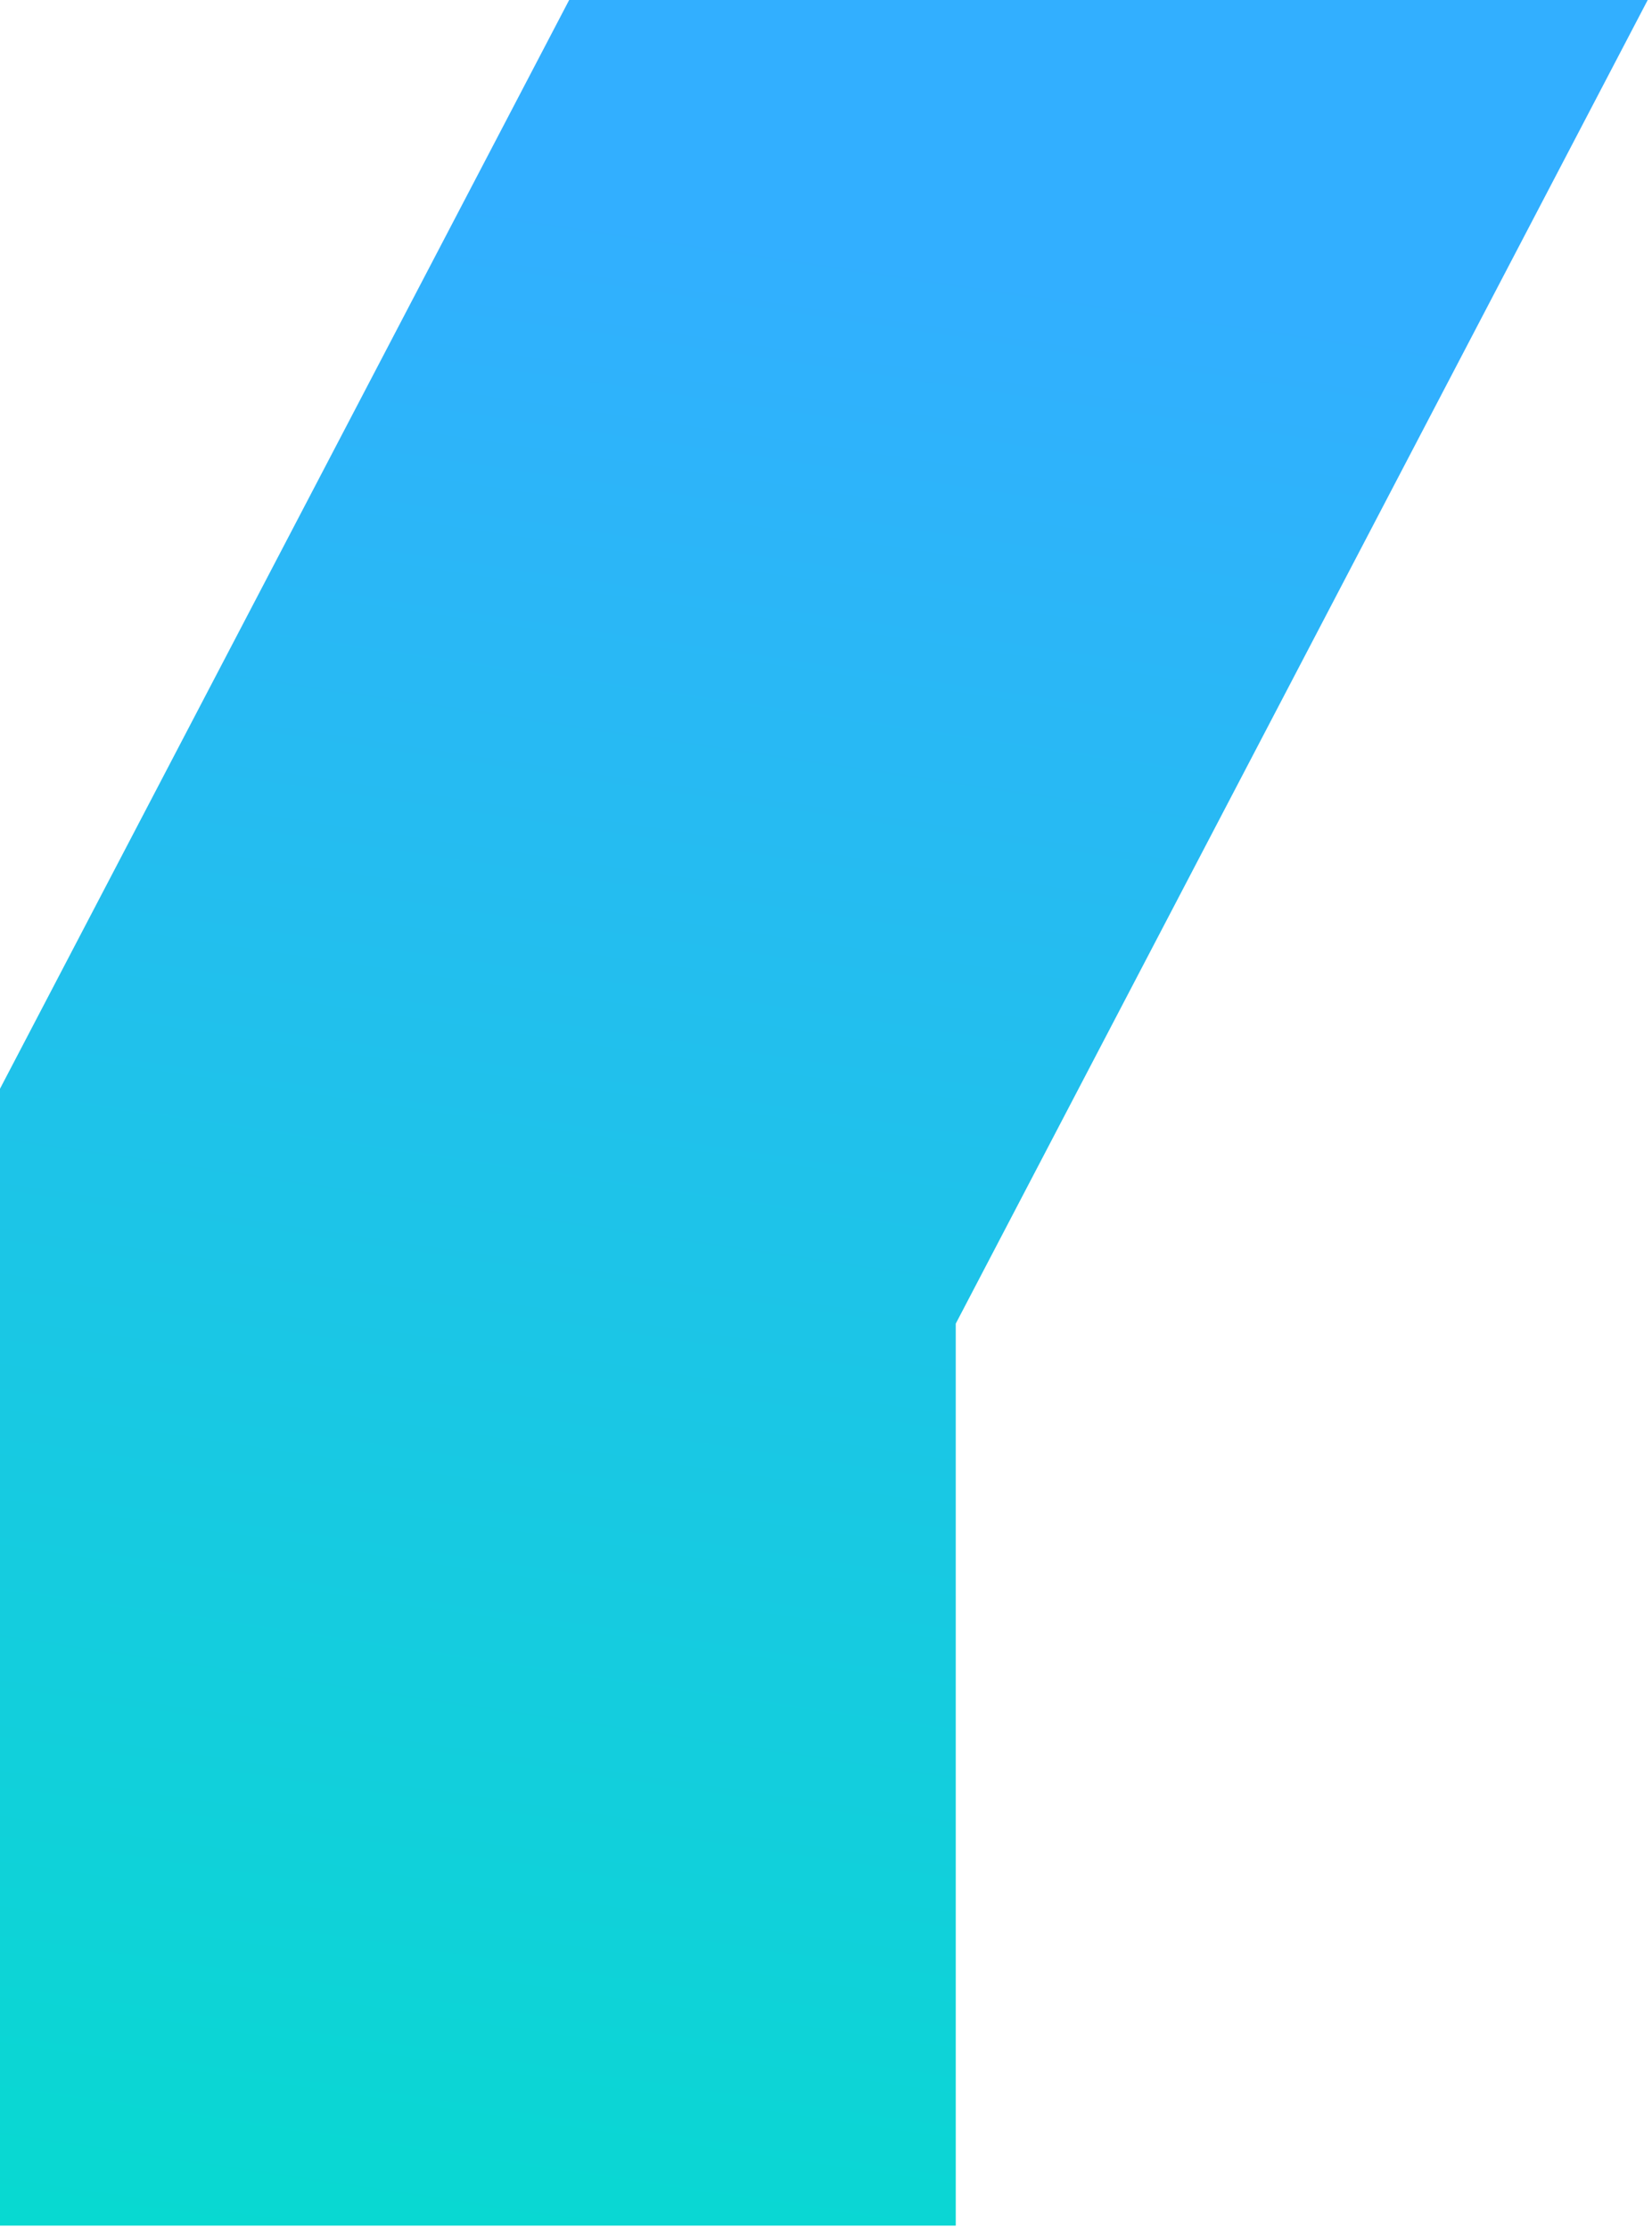
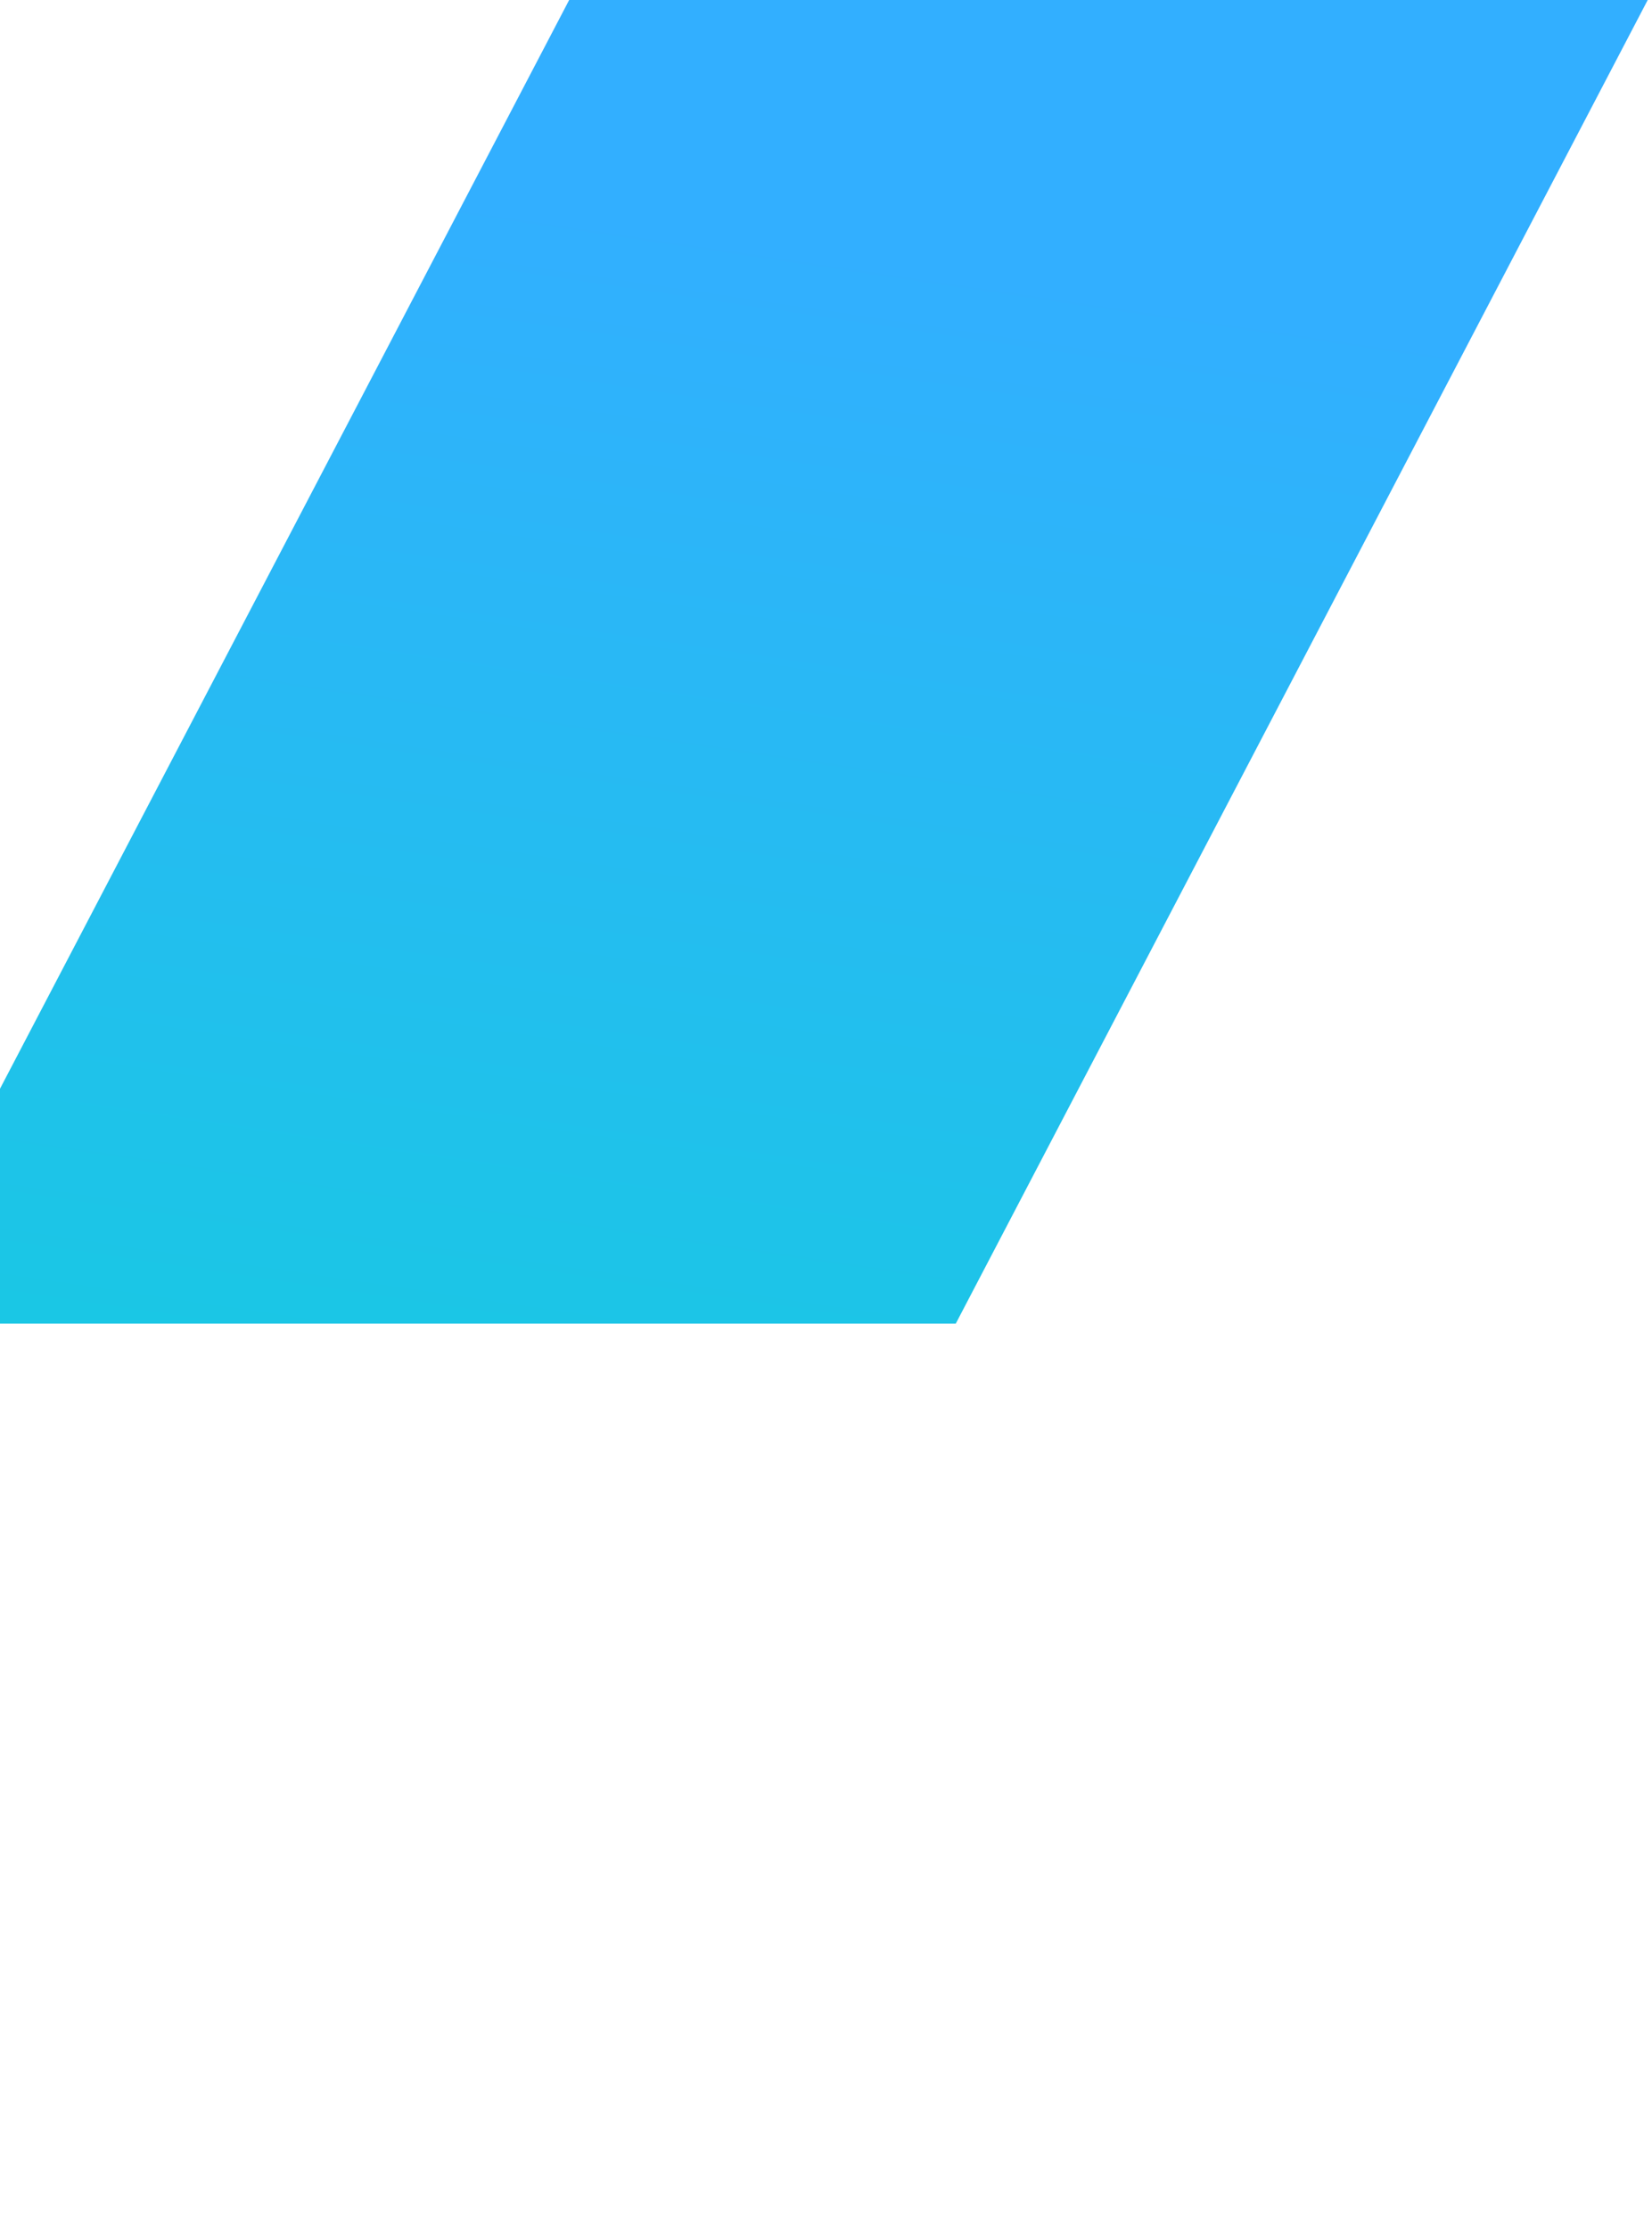
<svg xmlns="http://www.w3.org/2000/svg" width="261" height="352" viewBox="0 0 261 352" fill="none">
-   <path fill-rule="evenodd" clip-rule="evenodd" d="M260.323 0L151 209.05V351.5H0V171.95L89.922 0H260.323Z" fill="url(#paint0_linear_218_256)" />
+   <path fill-rule="evenodd" clip-rule="evenodd" d="M260.323 0L151 209.05H0V171.95L89.922 0H260.323Z" fill="url(#paint0_linear_218_256)" />
  <defs>
    <linearGradient id="paint0_linear_218_256" x1="106" y1="427.5" x2="169.5" y2="3.7762e-05" gradientUnits="userSpaceOnUse">
      <stop stop-color="#00E1C8" />
      <stop offset="0.899" stop-color="#32AFFF" />
    </linearGradient>
  </defs>
</svg>